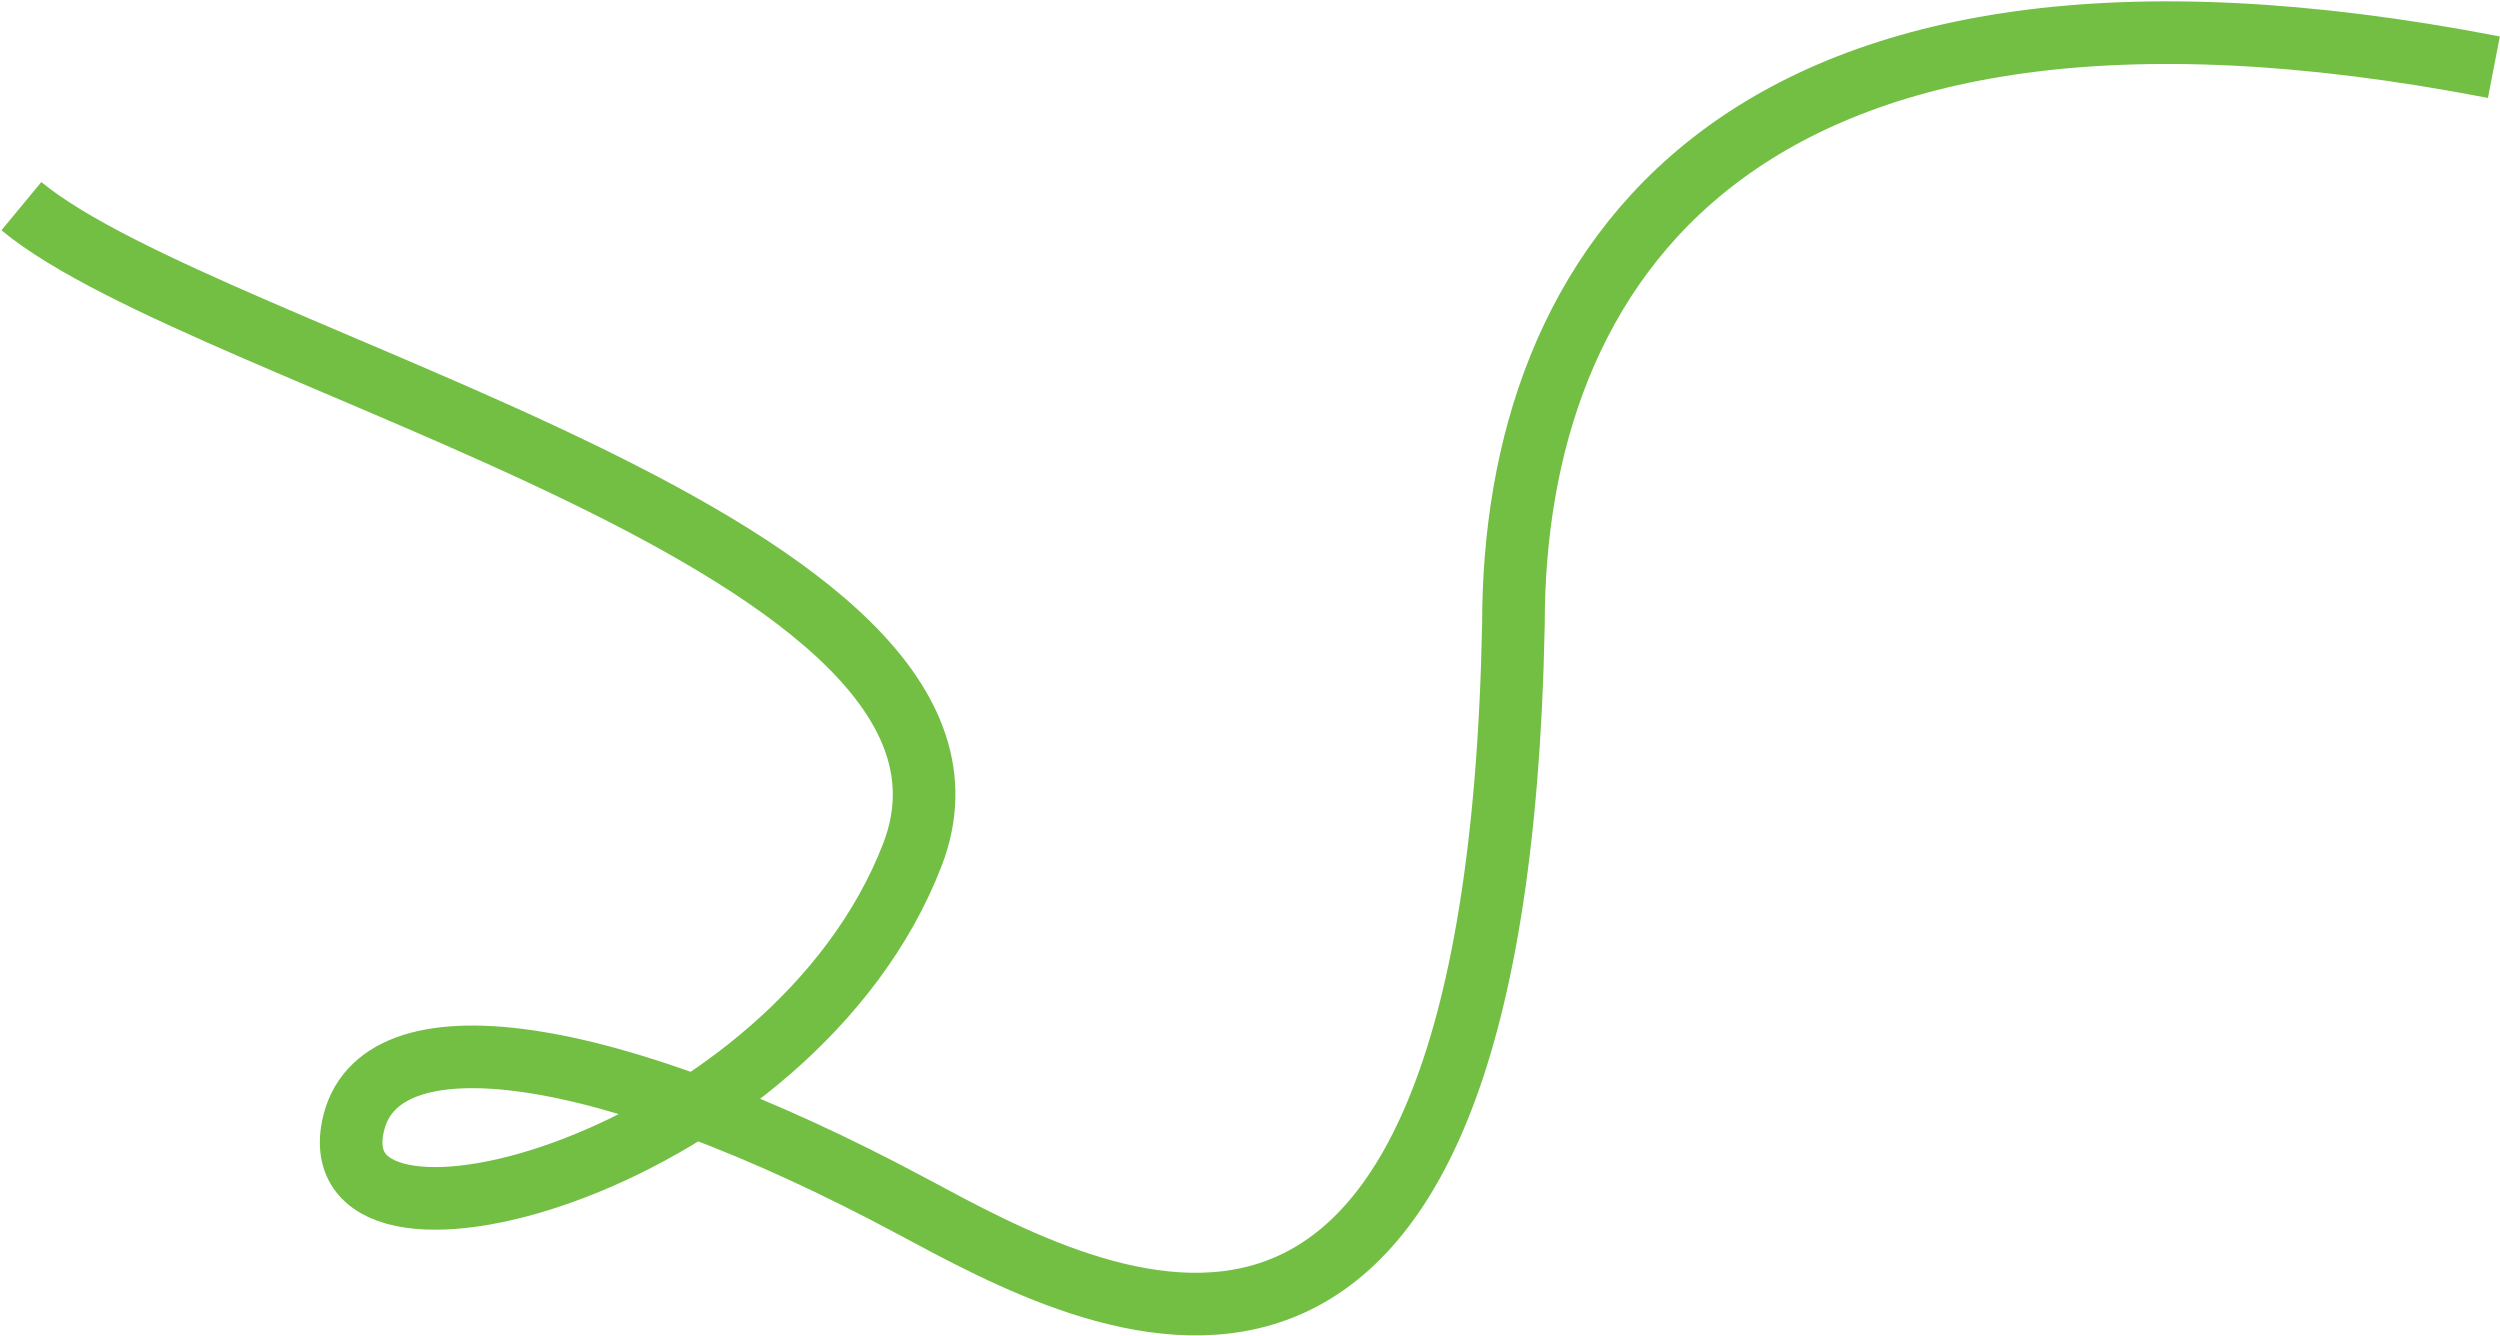
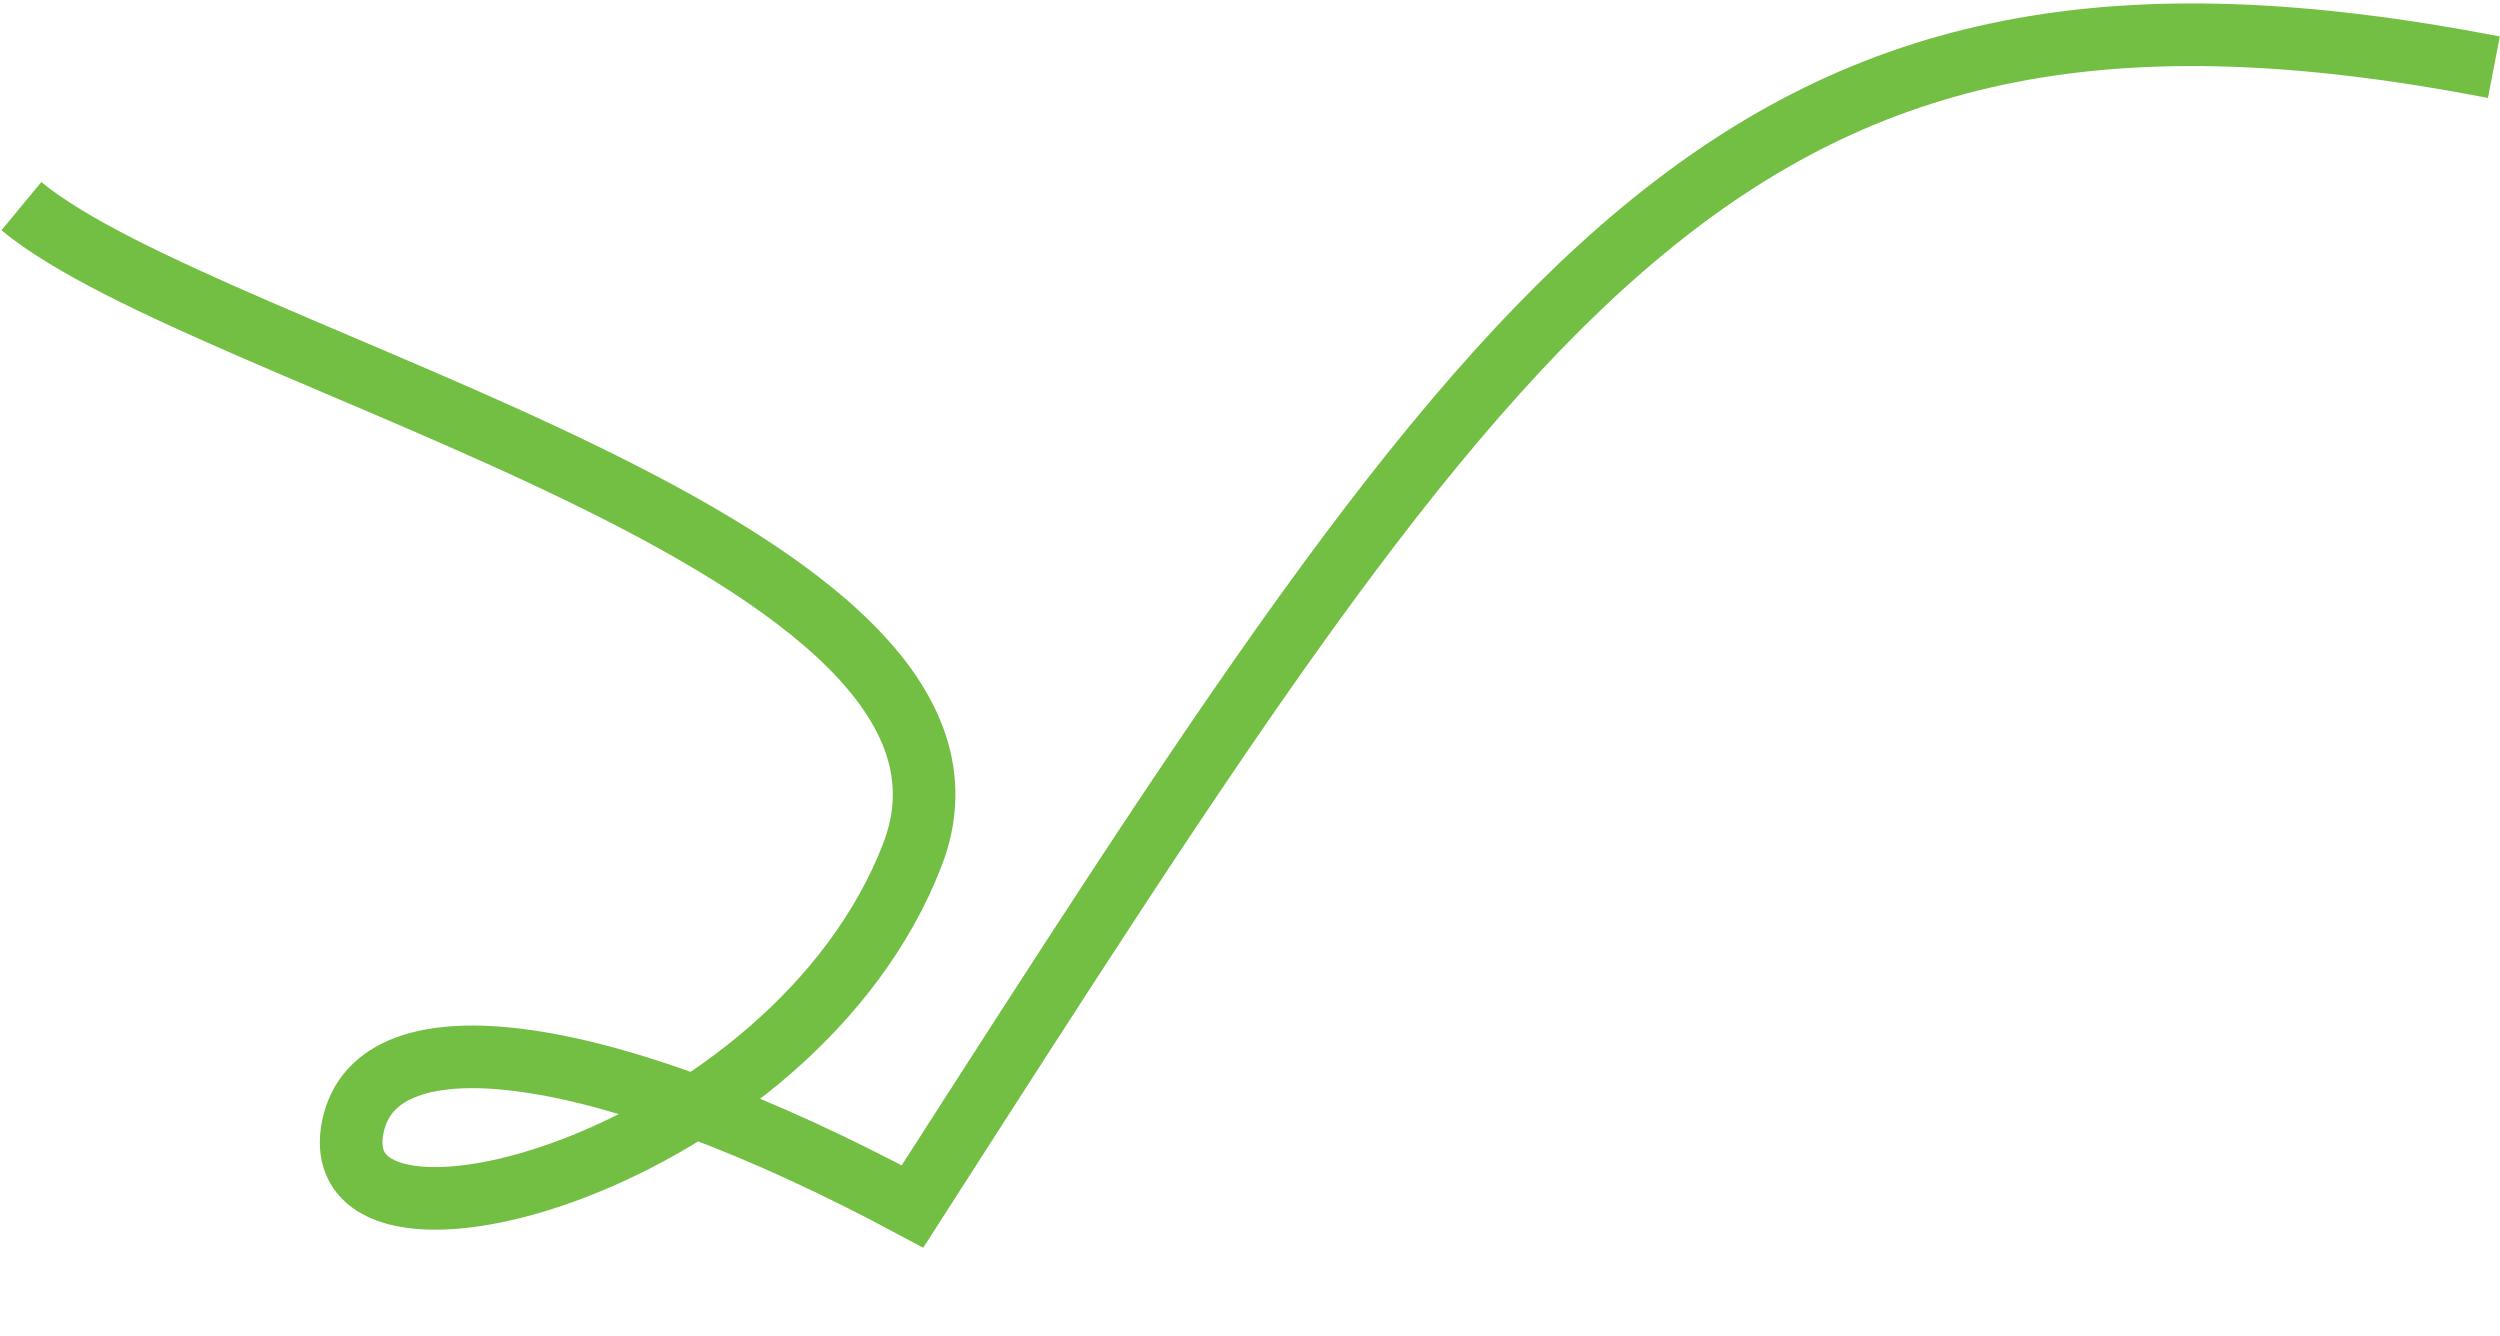
<svg xmlns="http://www.w3.org/2000/svg" width="1637" height="875" viewBox="0 0 1637 875" fill="none">
-   <path d="M14 134.999C138 237.499 675 357.999 597.5 559.499C520 760.999 209.5 844.999 231 737.999C246.472 660.999 396.587 682.337 597.5 789.999C716 853.499 979.5 1001.5 991 408.499C991 176.999 1134.5 -52.5 1633 43.999" stroke="#72BF44" stroke-width="41" />
+   <path d="M14 134.999C138 237.499 675 357.999 597.5 559.499C520 760.999 209.5 844.999 231 737.999C246.472 660.999 396.587 682.337 597.5 789.999C991 176.999 1134.5 -52.5 1633 43.999" stroke="#72BF44" stroke-width="41" />
</svg>